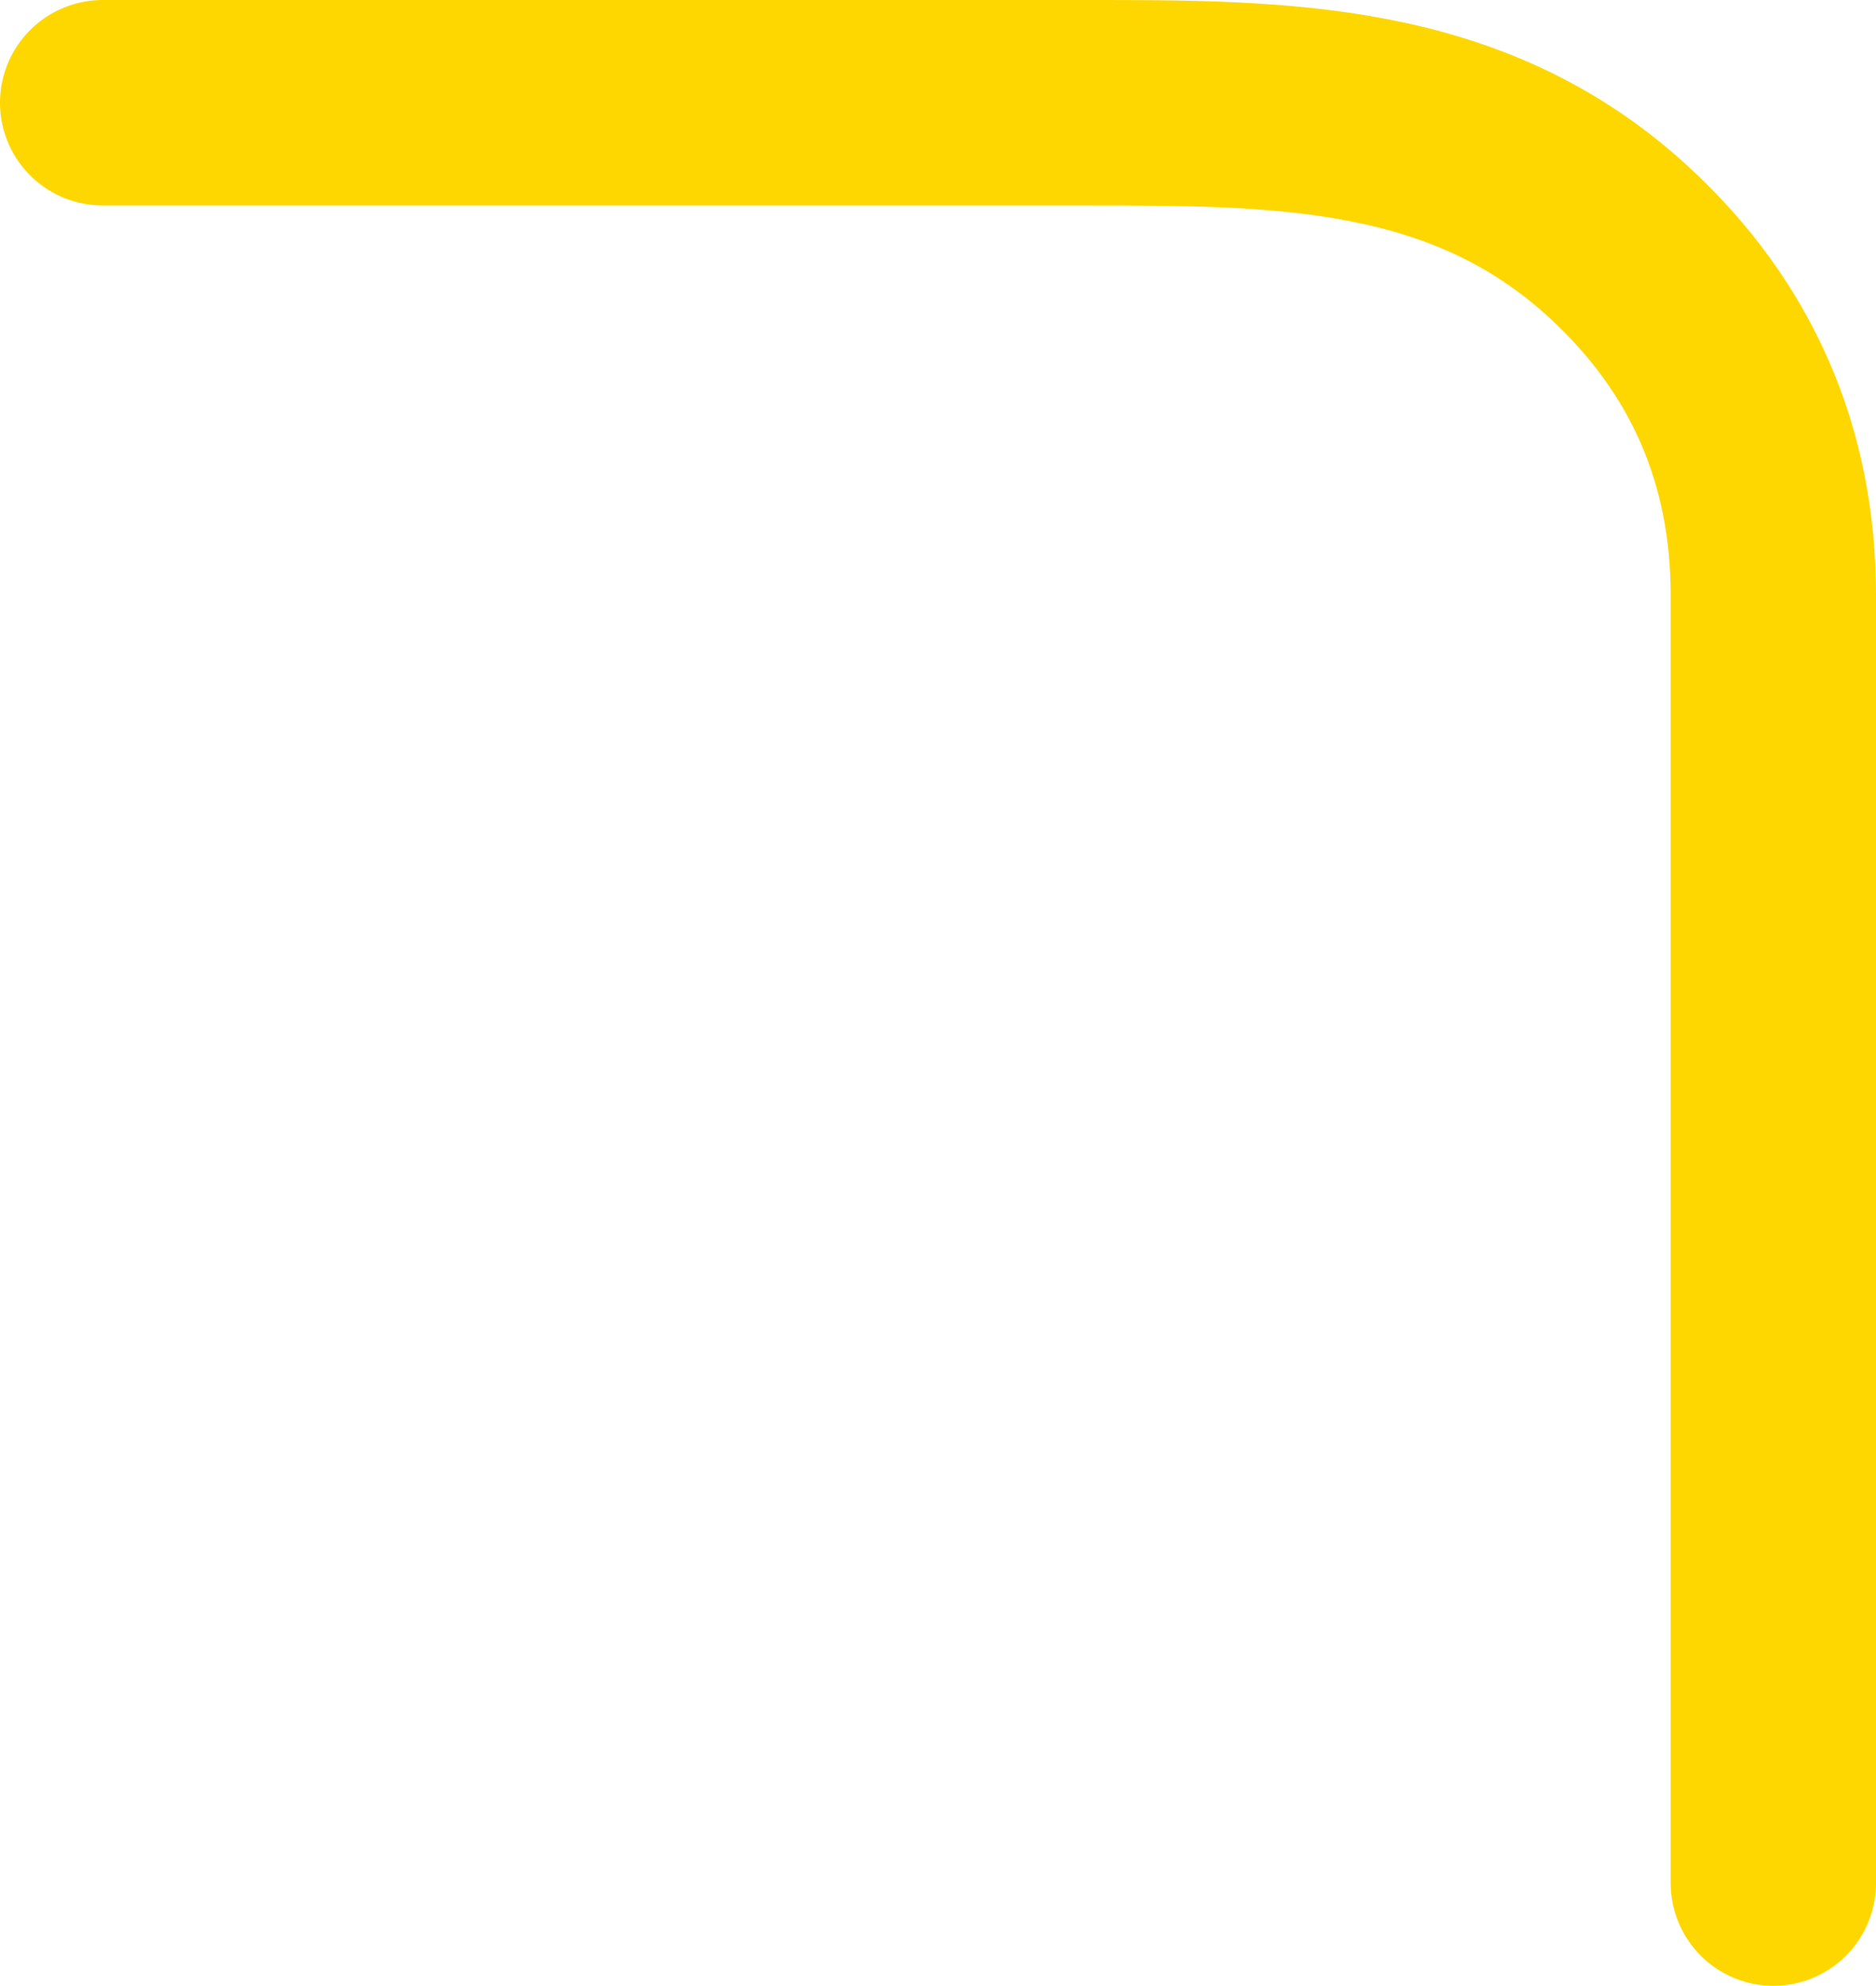
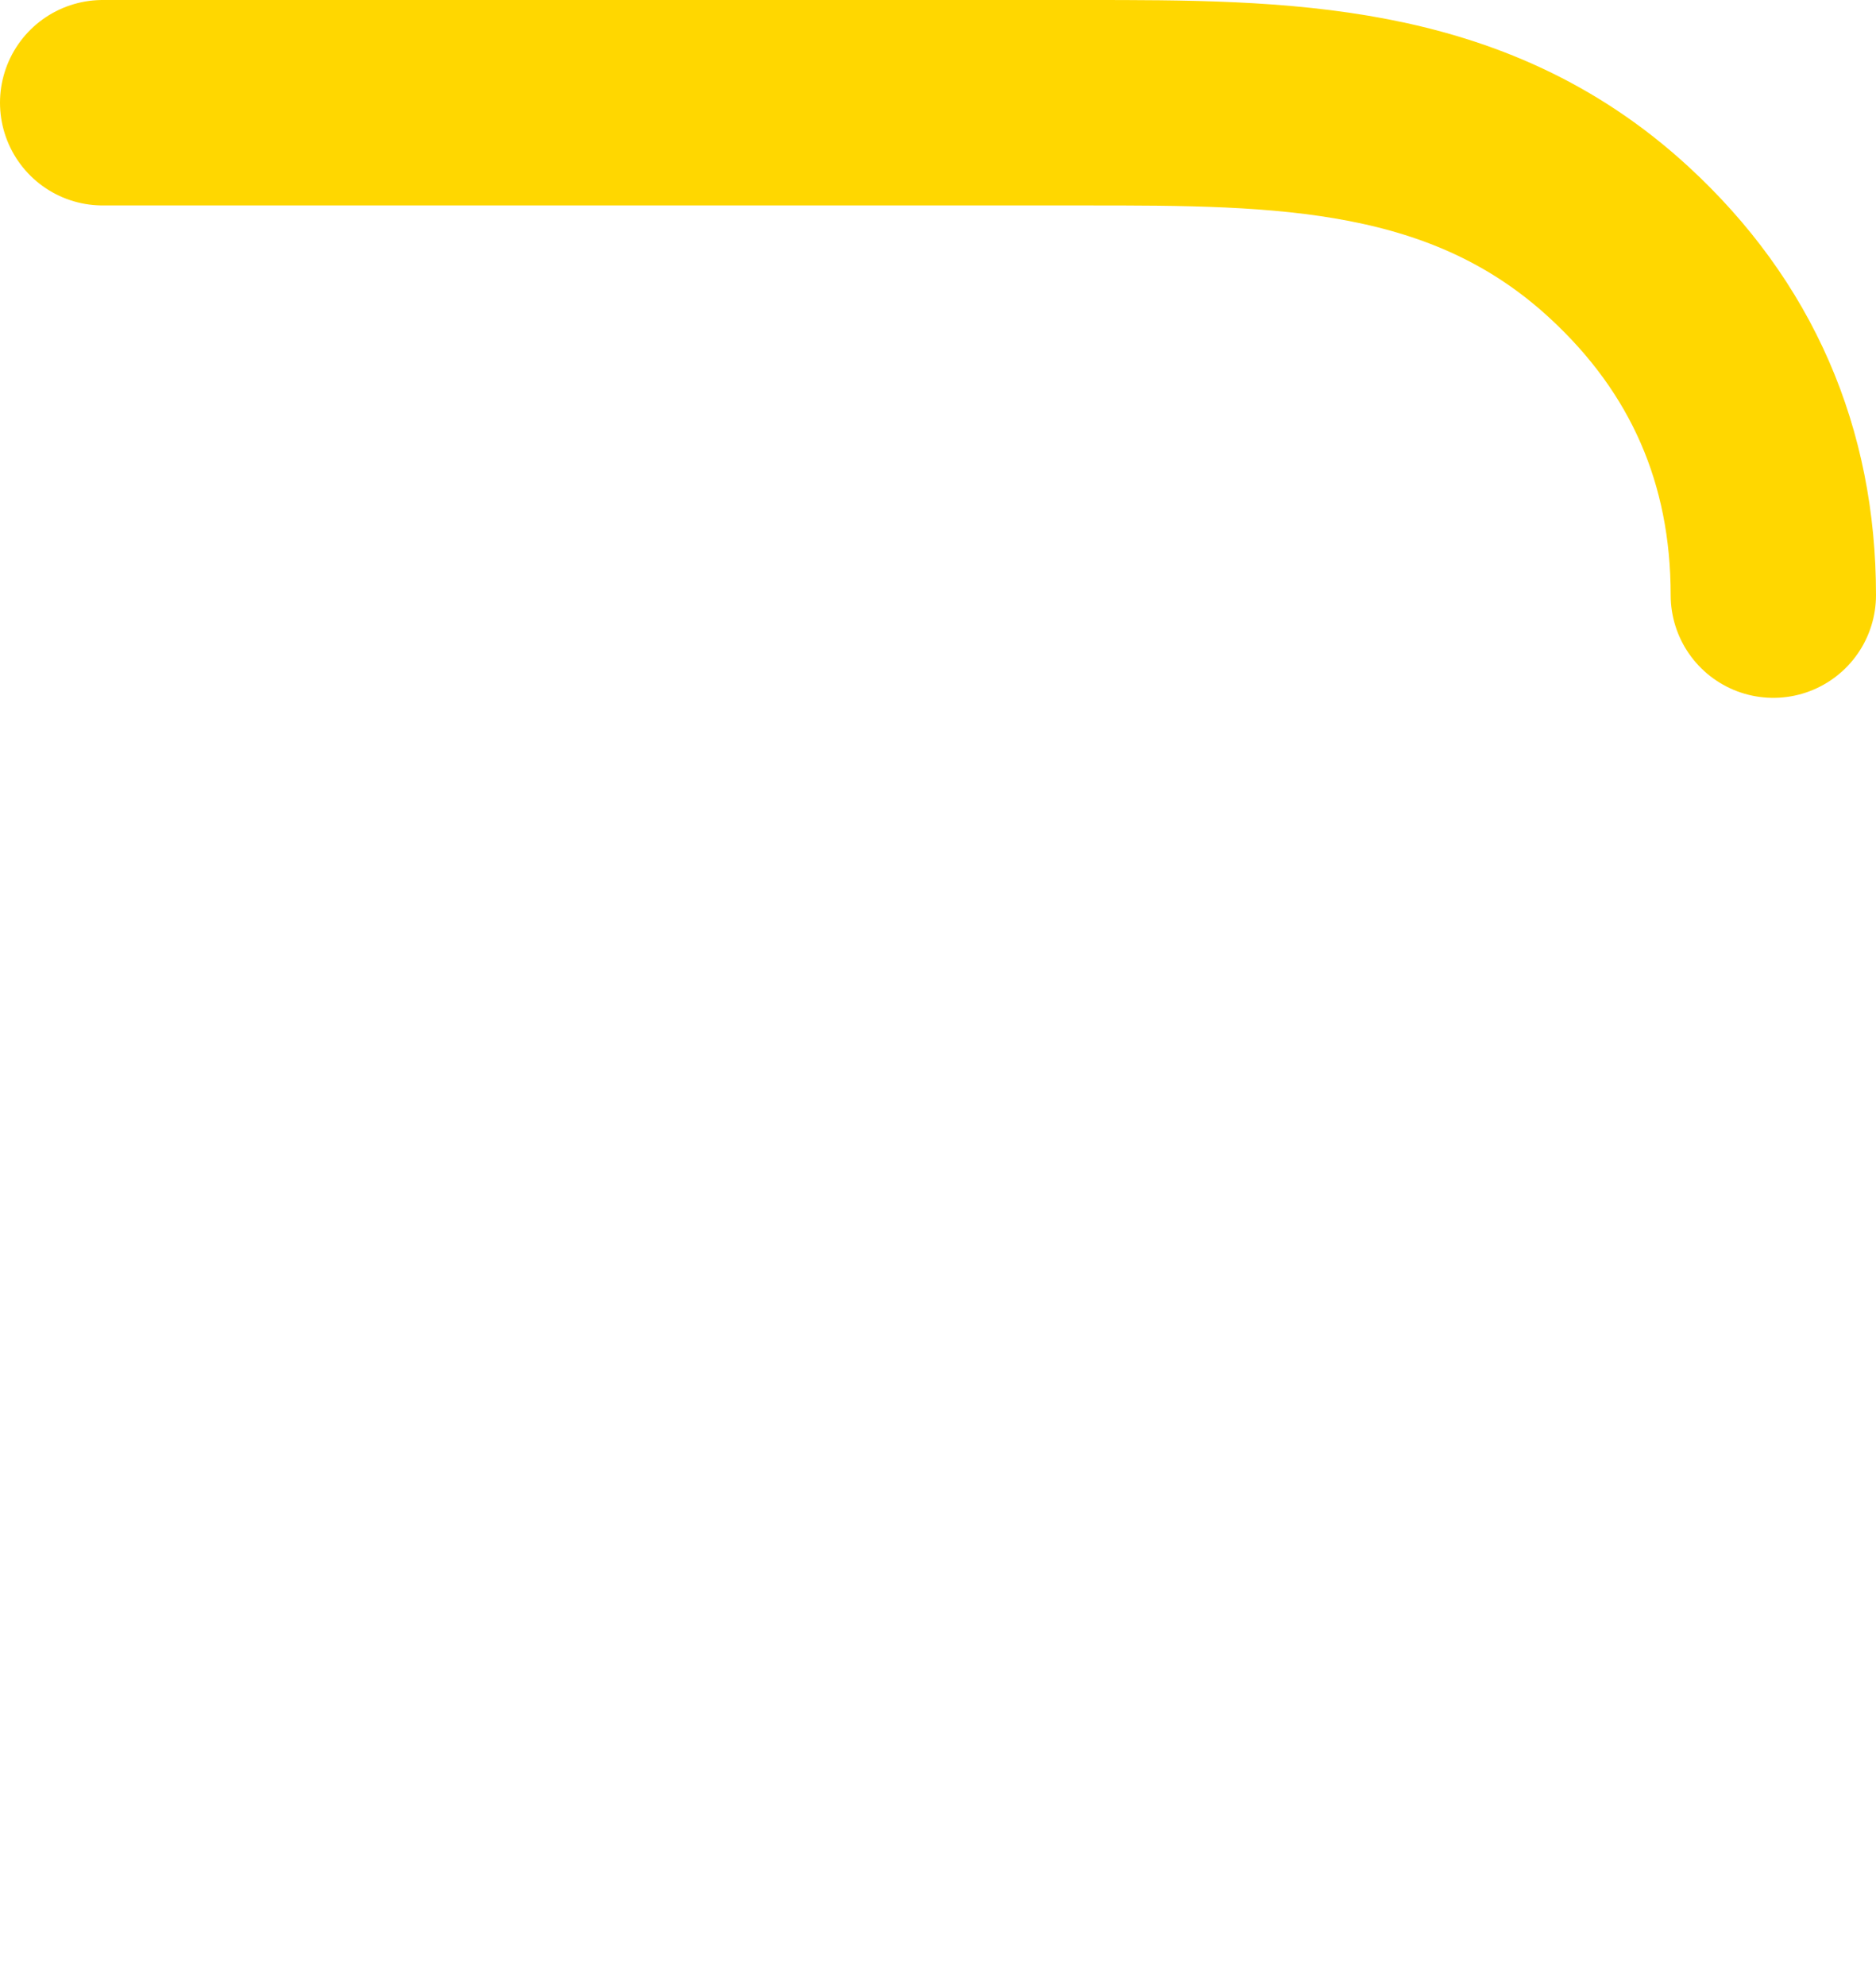
<svg xmlns="http://www.w3.org/2000/svg" id="Capa_1" data-name="Capa 1" viewBox="0 0 82.23 86.99">
  <defs>
    <style>
      .cls-1 {
        fill: none;
        stroke: gold;
        stroke-linecap: round;
        stroke-miterlimit: 10;
        stroke-width: 9px;
      }
    </style>
  </defs>
-   <path class="cls-1" d="M4.5,4.5H47.63c8.5,0,16.68,0,23.32,6.1,4.53,4.16,6.78,9.37,6.78,15.47v56.42" />
+   <path class="cls-1" d="M4.5,4.5H47.63c8.5,0,16.68,0,23.32,6.1,4.53,4.16,6.78,9.37,6.78,15.47" />
</svg>